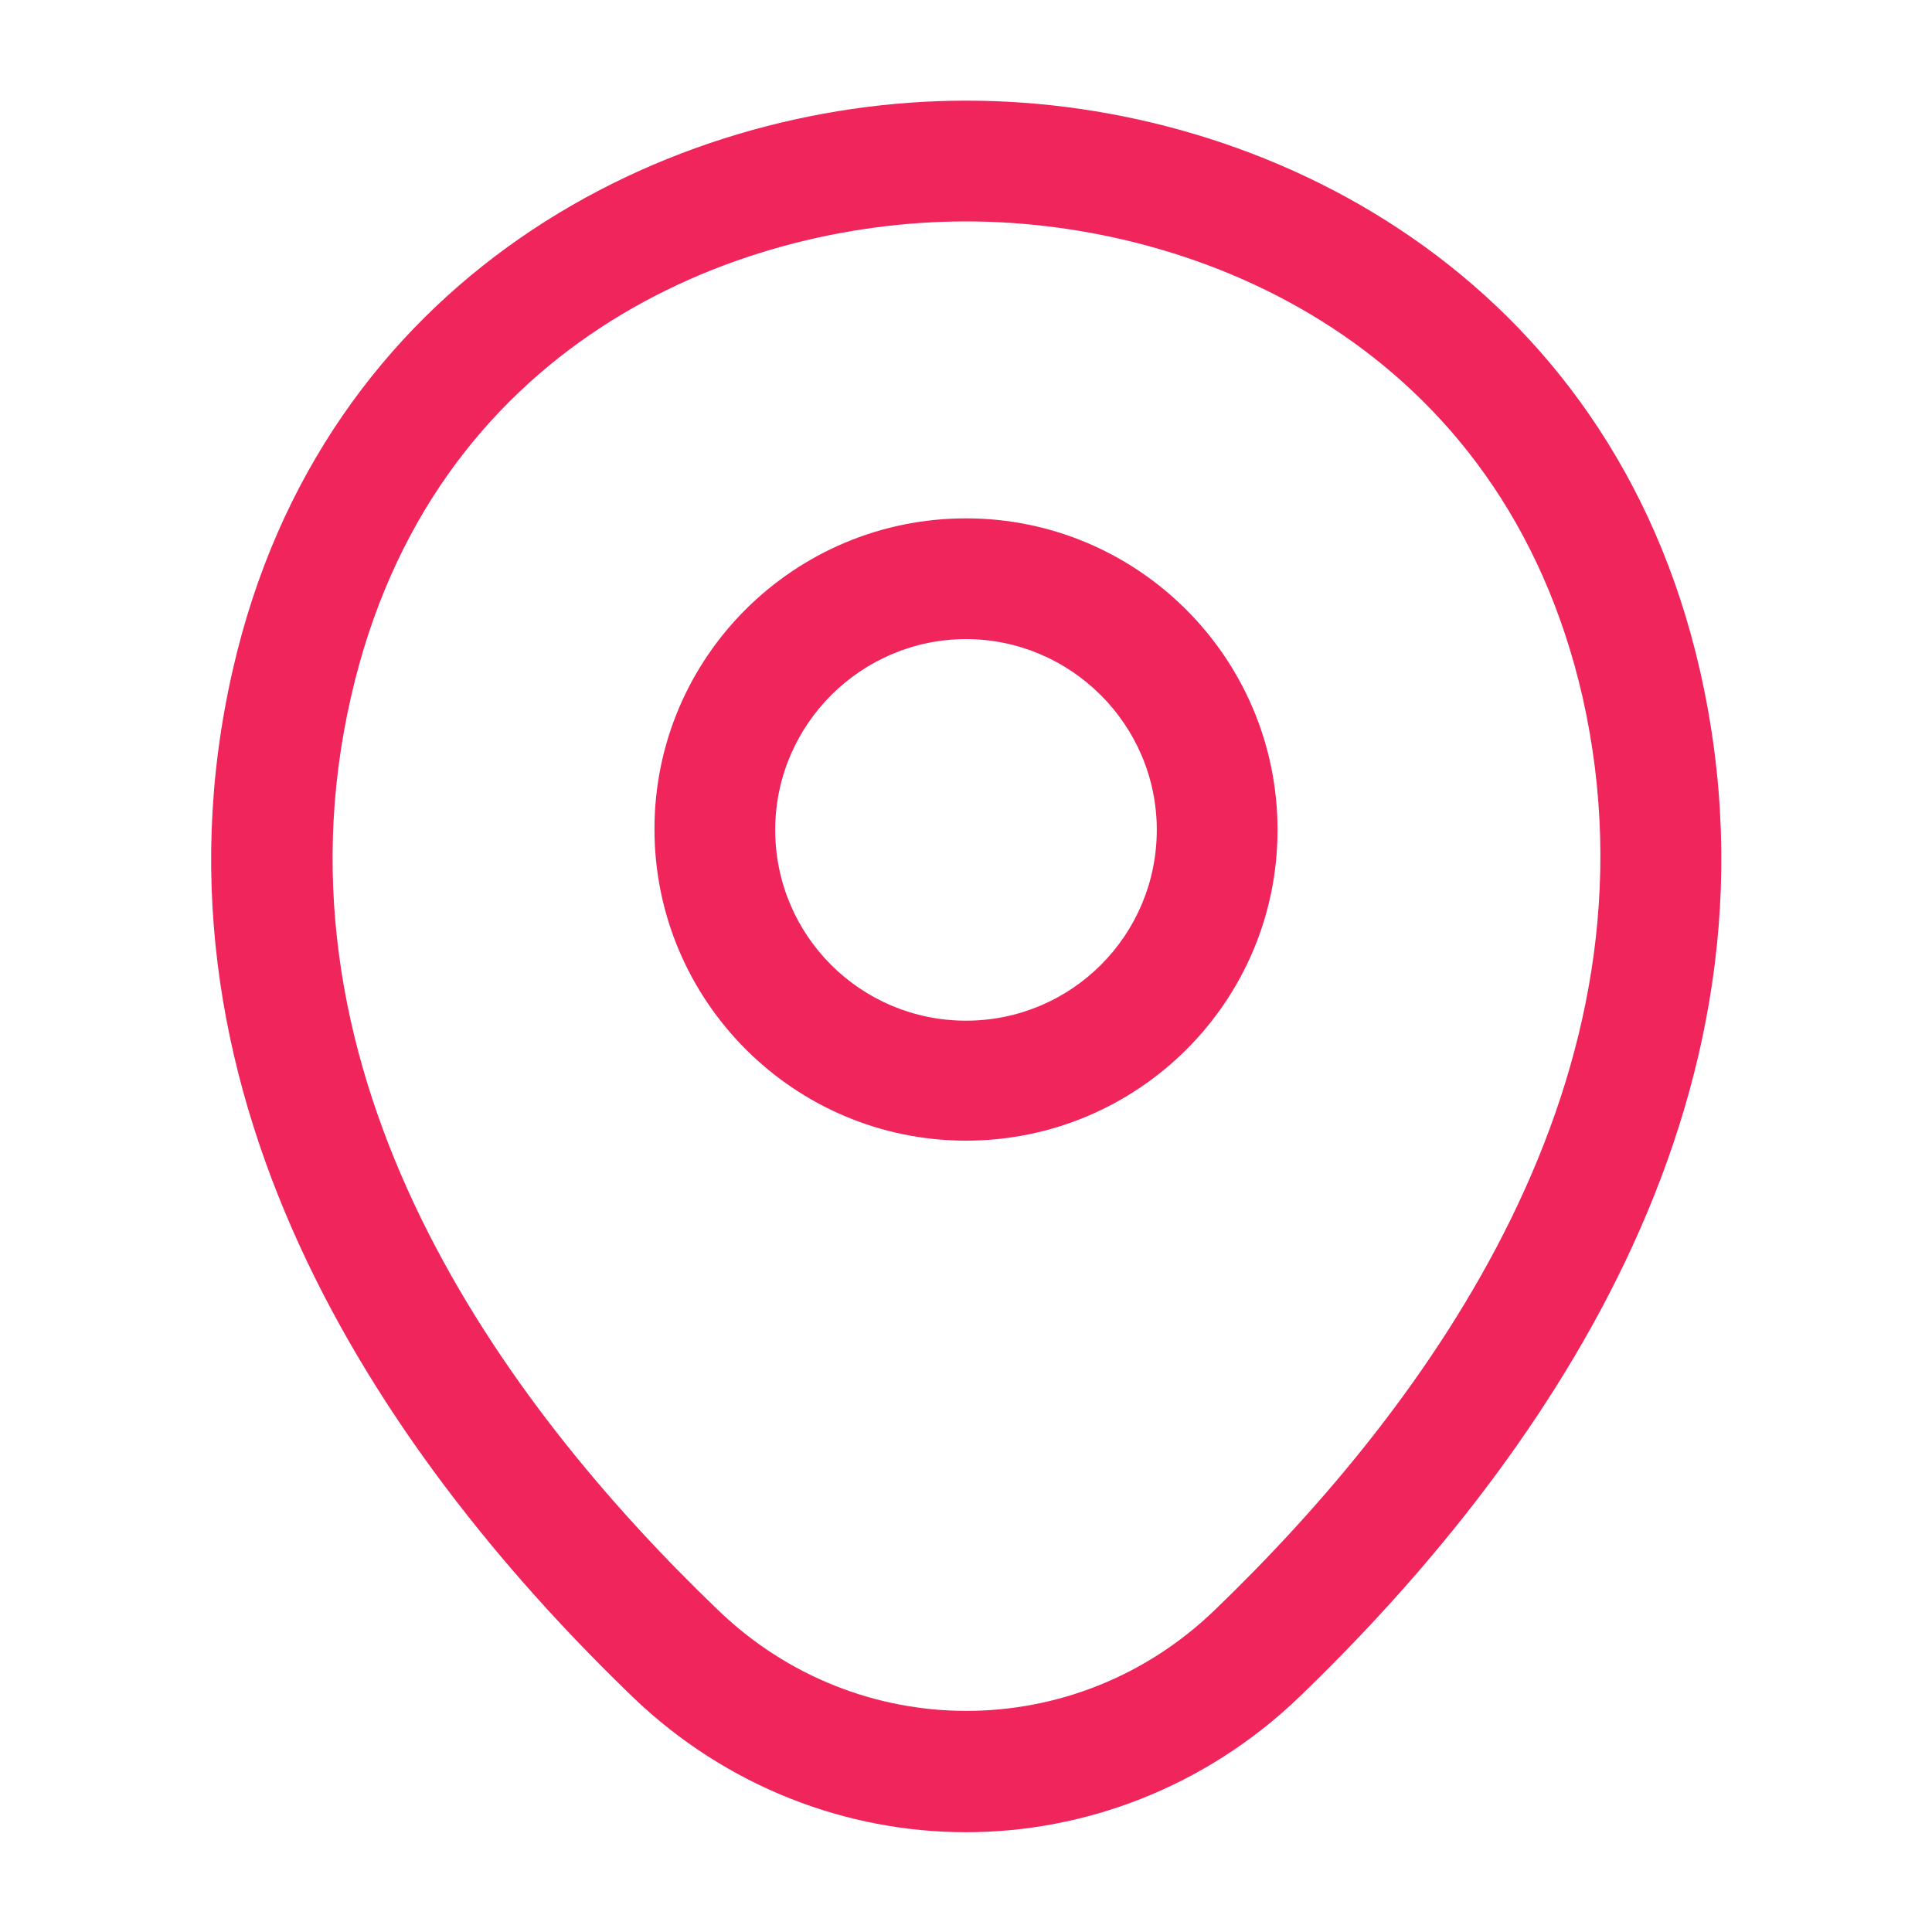
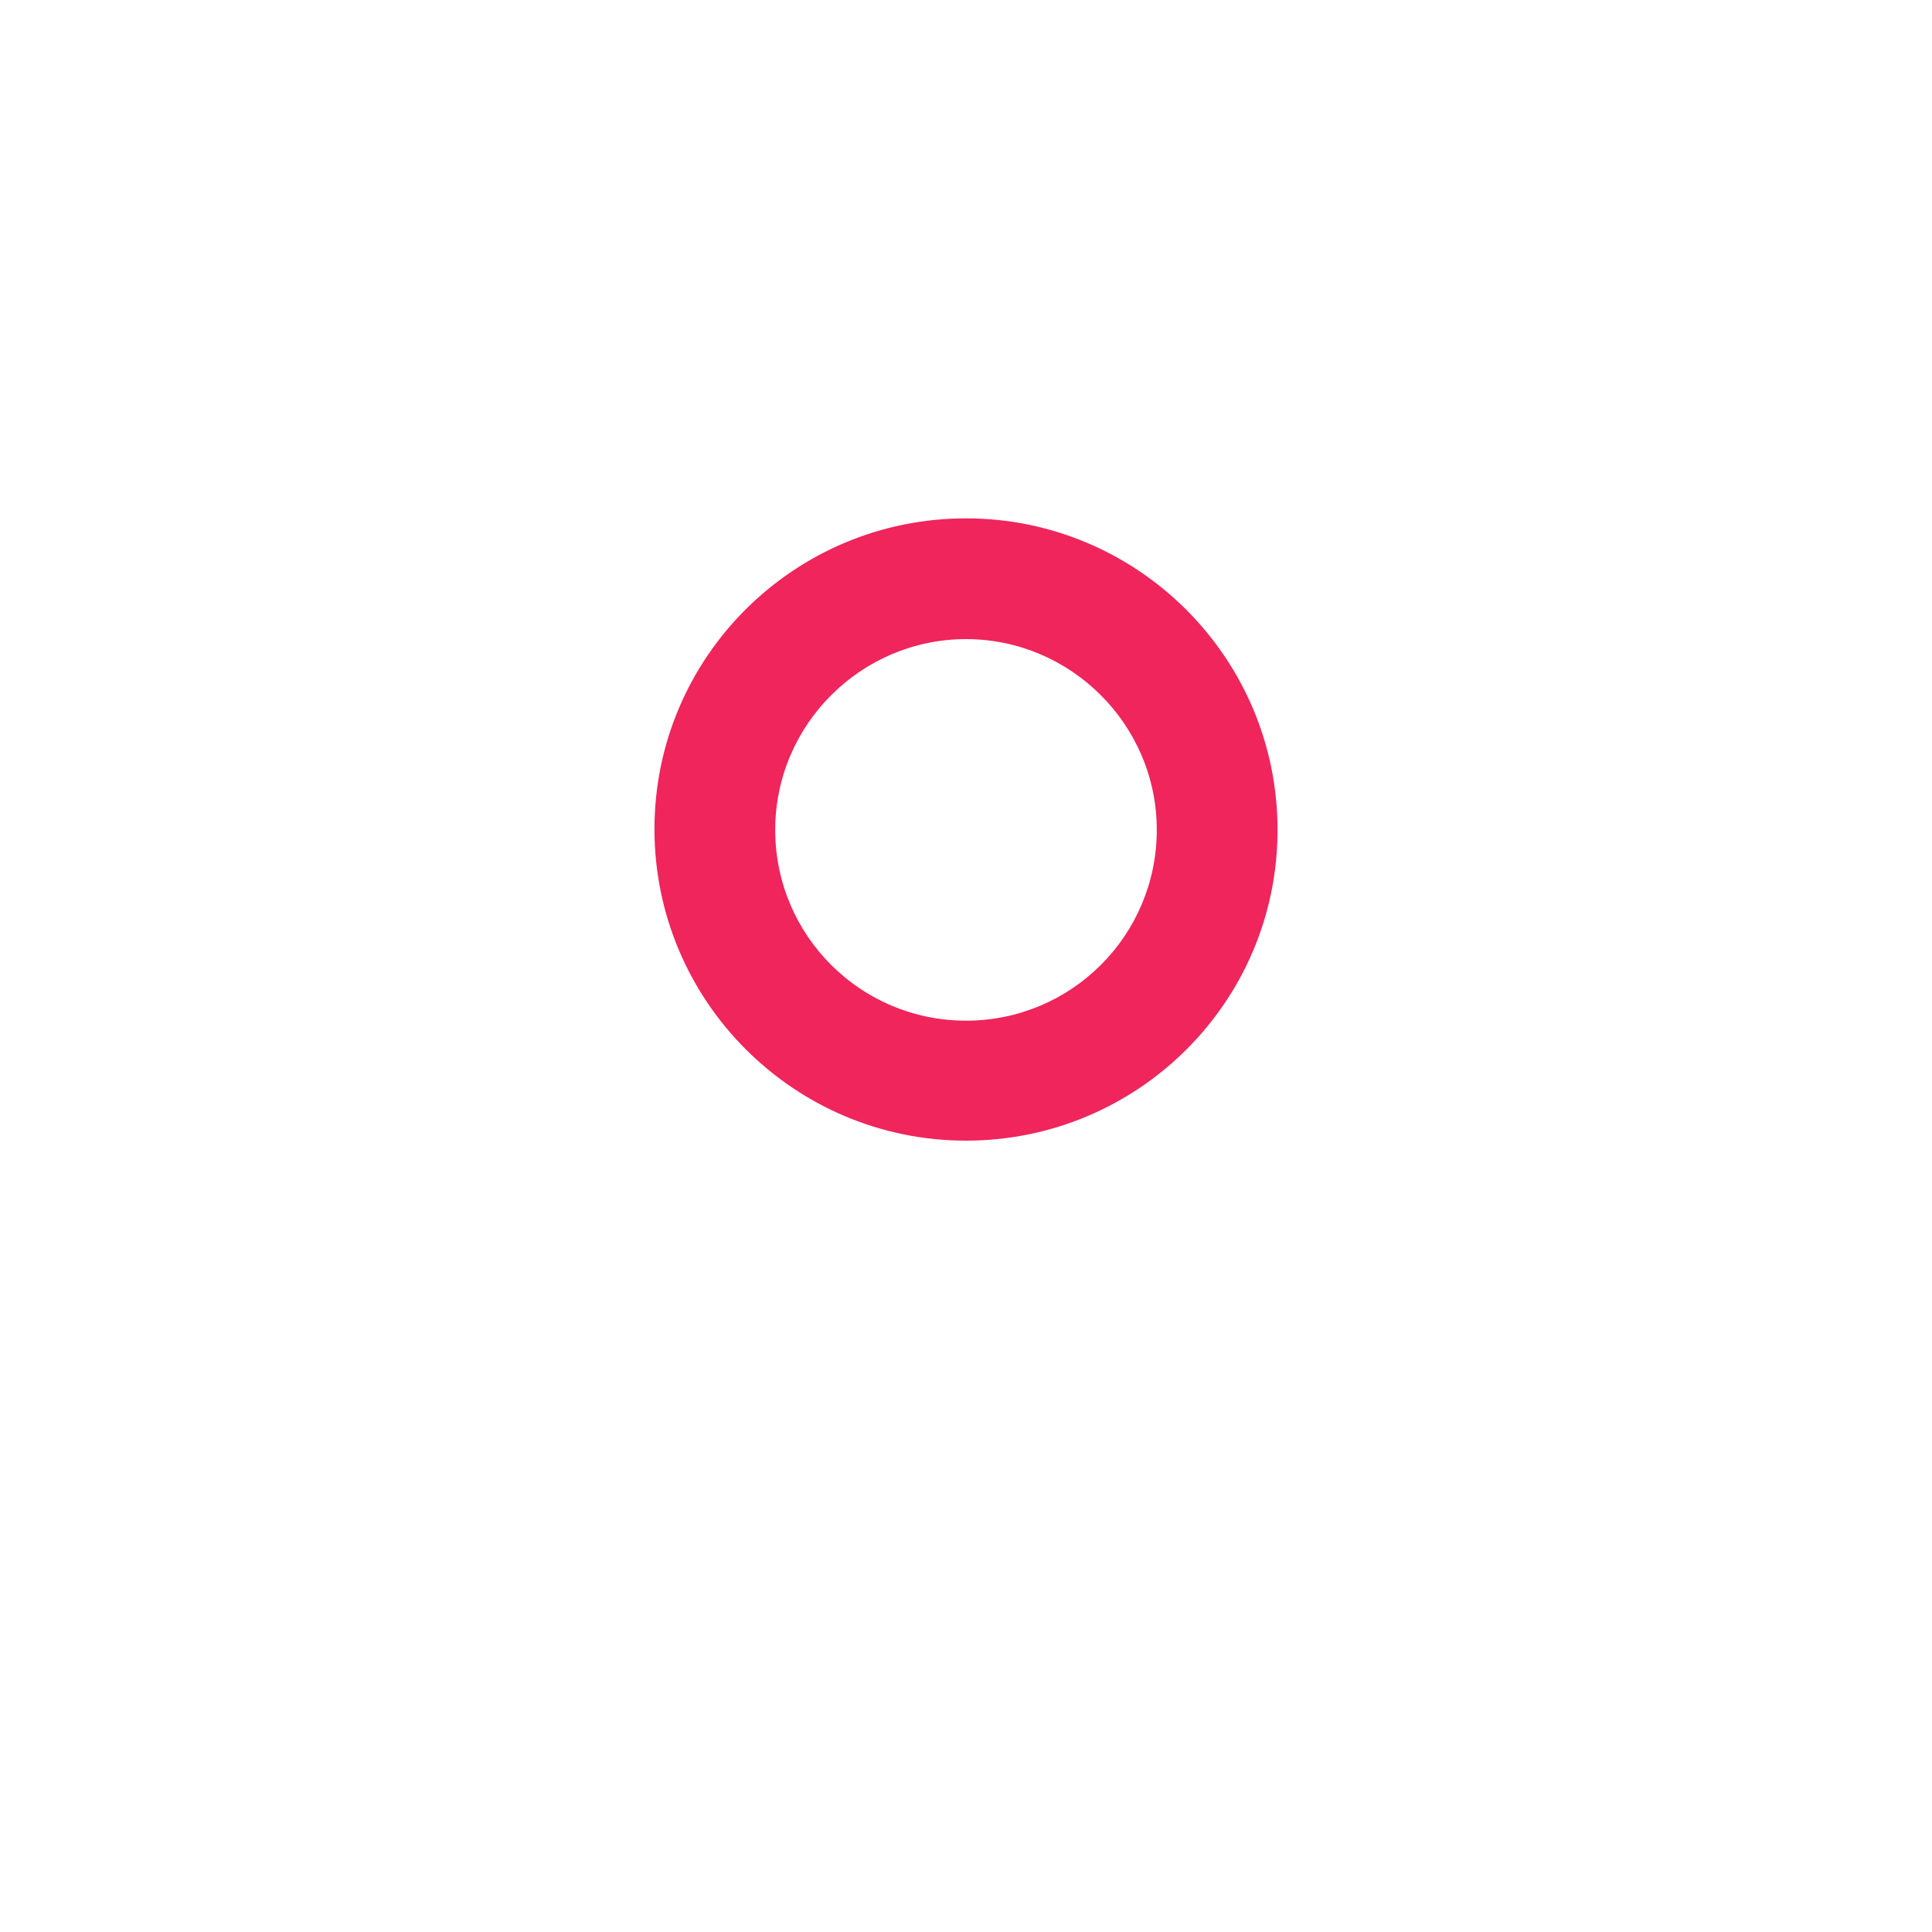
<svg xmlns="http://www.w3.org/2000/svg" width="20" height="20" viewBox="0 0 20 20" fill="none">
  <path d="M10 11.808C8.225 11.808 6.775 10.366 6.775 8.583C6.775 6.8 8.225 5.366 10 5.366C11.775 5.366 13.225 6.808 13.225 8.591C13.225 10.374 11.775 11.808 10 11.808ZM10 6.616C8.917 6.616 8.025 7.5 8.025 8.591C8.025 9.683 8.908 10.566 10 10.566C11.092 10.566 11.975 9.683 11.975 8.591C11.975 7.5 11.083 6.616 10 6.616Z" fill="#EF255C" />
-   <path d="M10 18.967C8.767 18.967 7.525 18.5 6.558 17.575C4.1 15.209 1.383 11.434 2.408 6.942C3.333 2.867 6.892 1.042 10 1.042C10 1.042 10 1.042 10.008 1.042C13.117 1.042 16.675 2.867 17.6 6.95C18.617 11.442 15.9 15.209 13.442 17.575C12.475 18.5 11.233 18.967 10 18.967ZM10 2.292C7.575 2.292 4.458 3.584 3.633 7.217C2.733 11.142 5.2 14.525 7.433 16.667C8.875 18.059 11.133 18.059 12.575 16.667C14.8 14.525 17.267 11.142 16.383 7.217C15.55 3.584 12.425 2.292 10 2.292Z" fill="#EF255C" />
</svg>